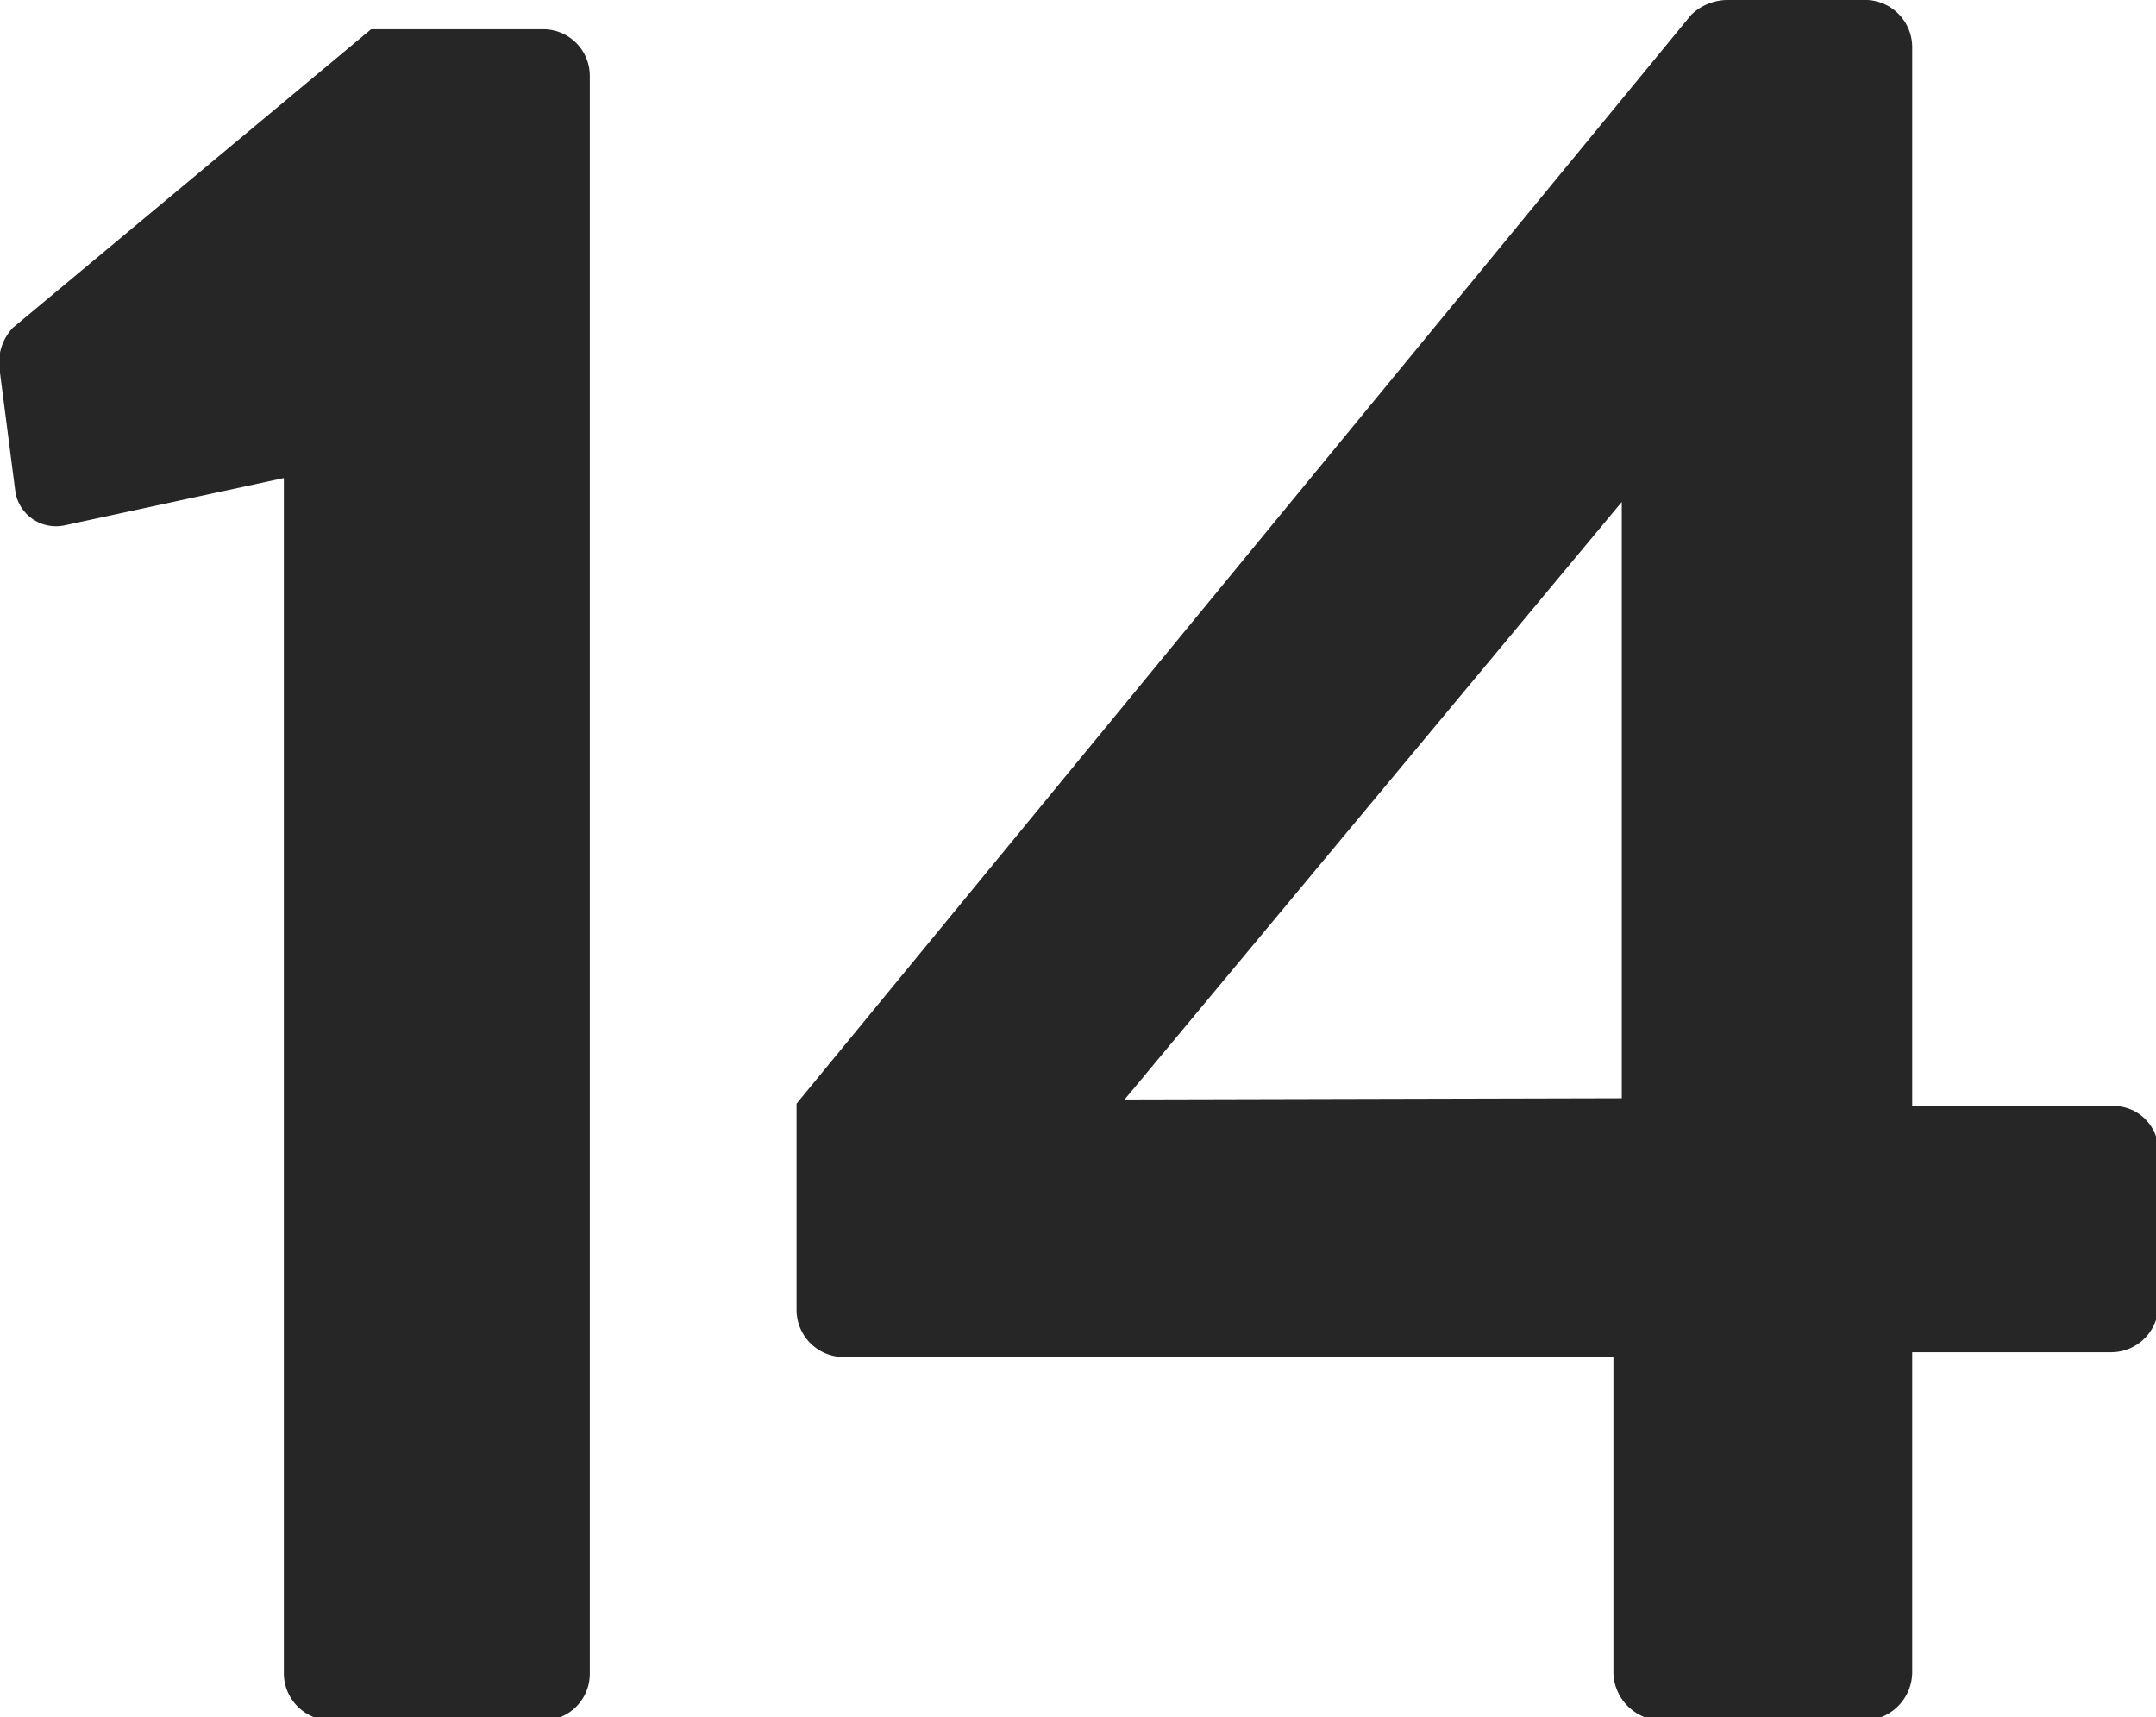
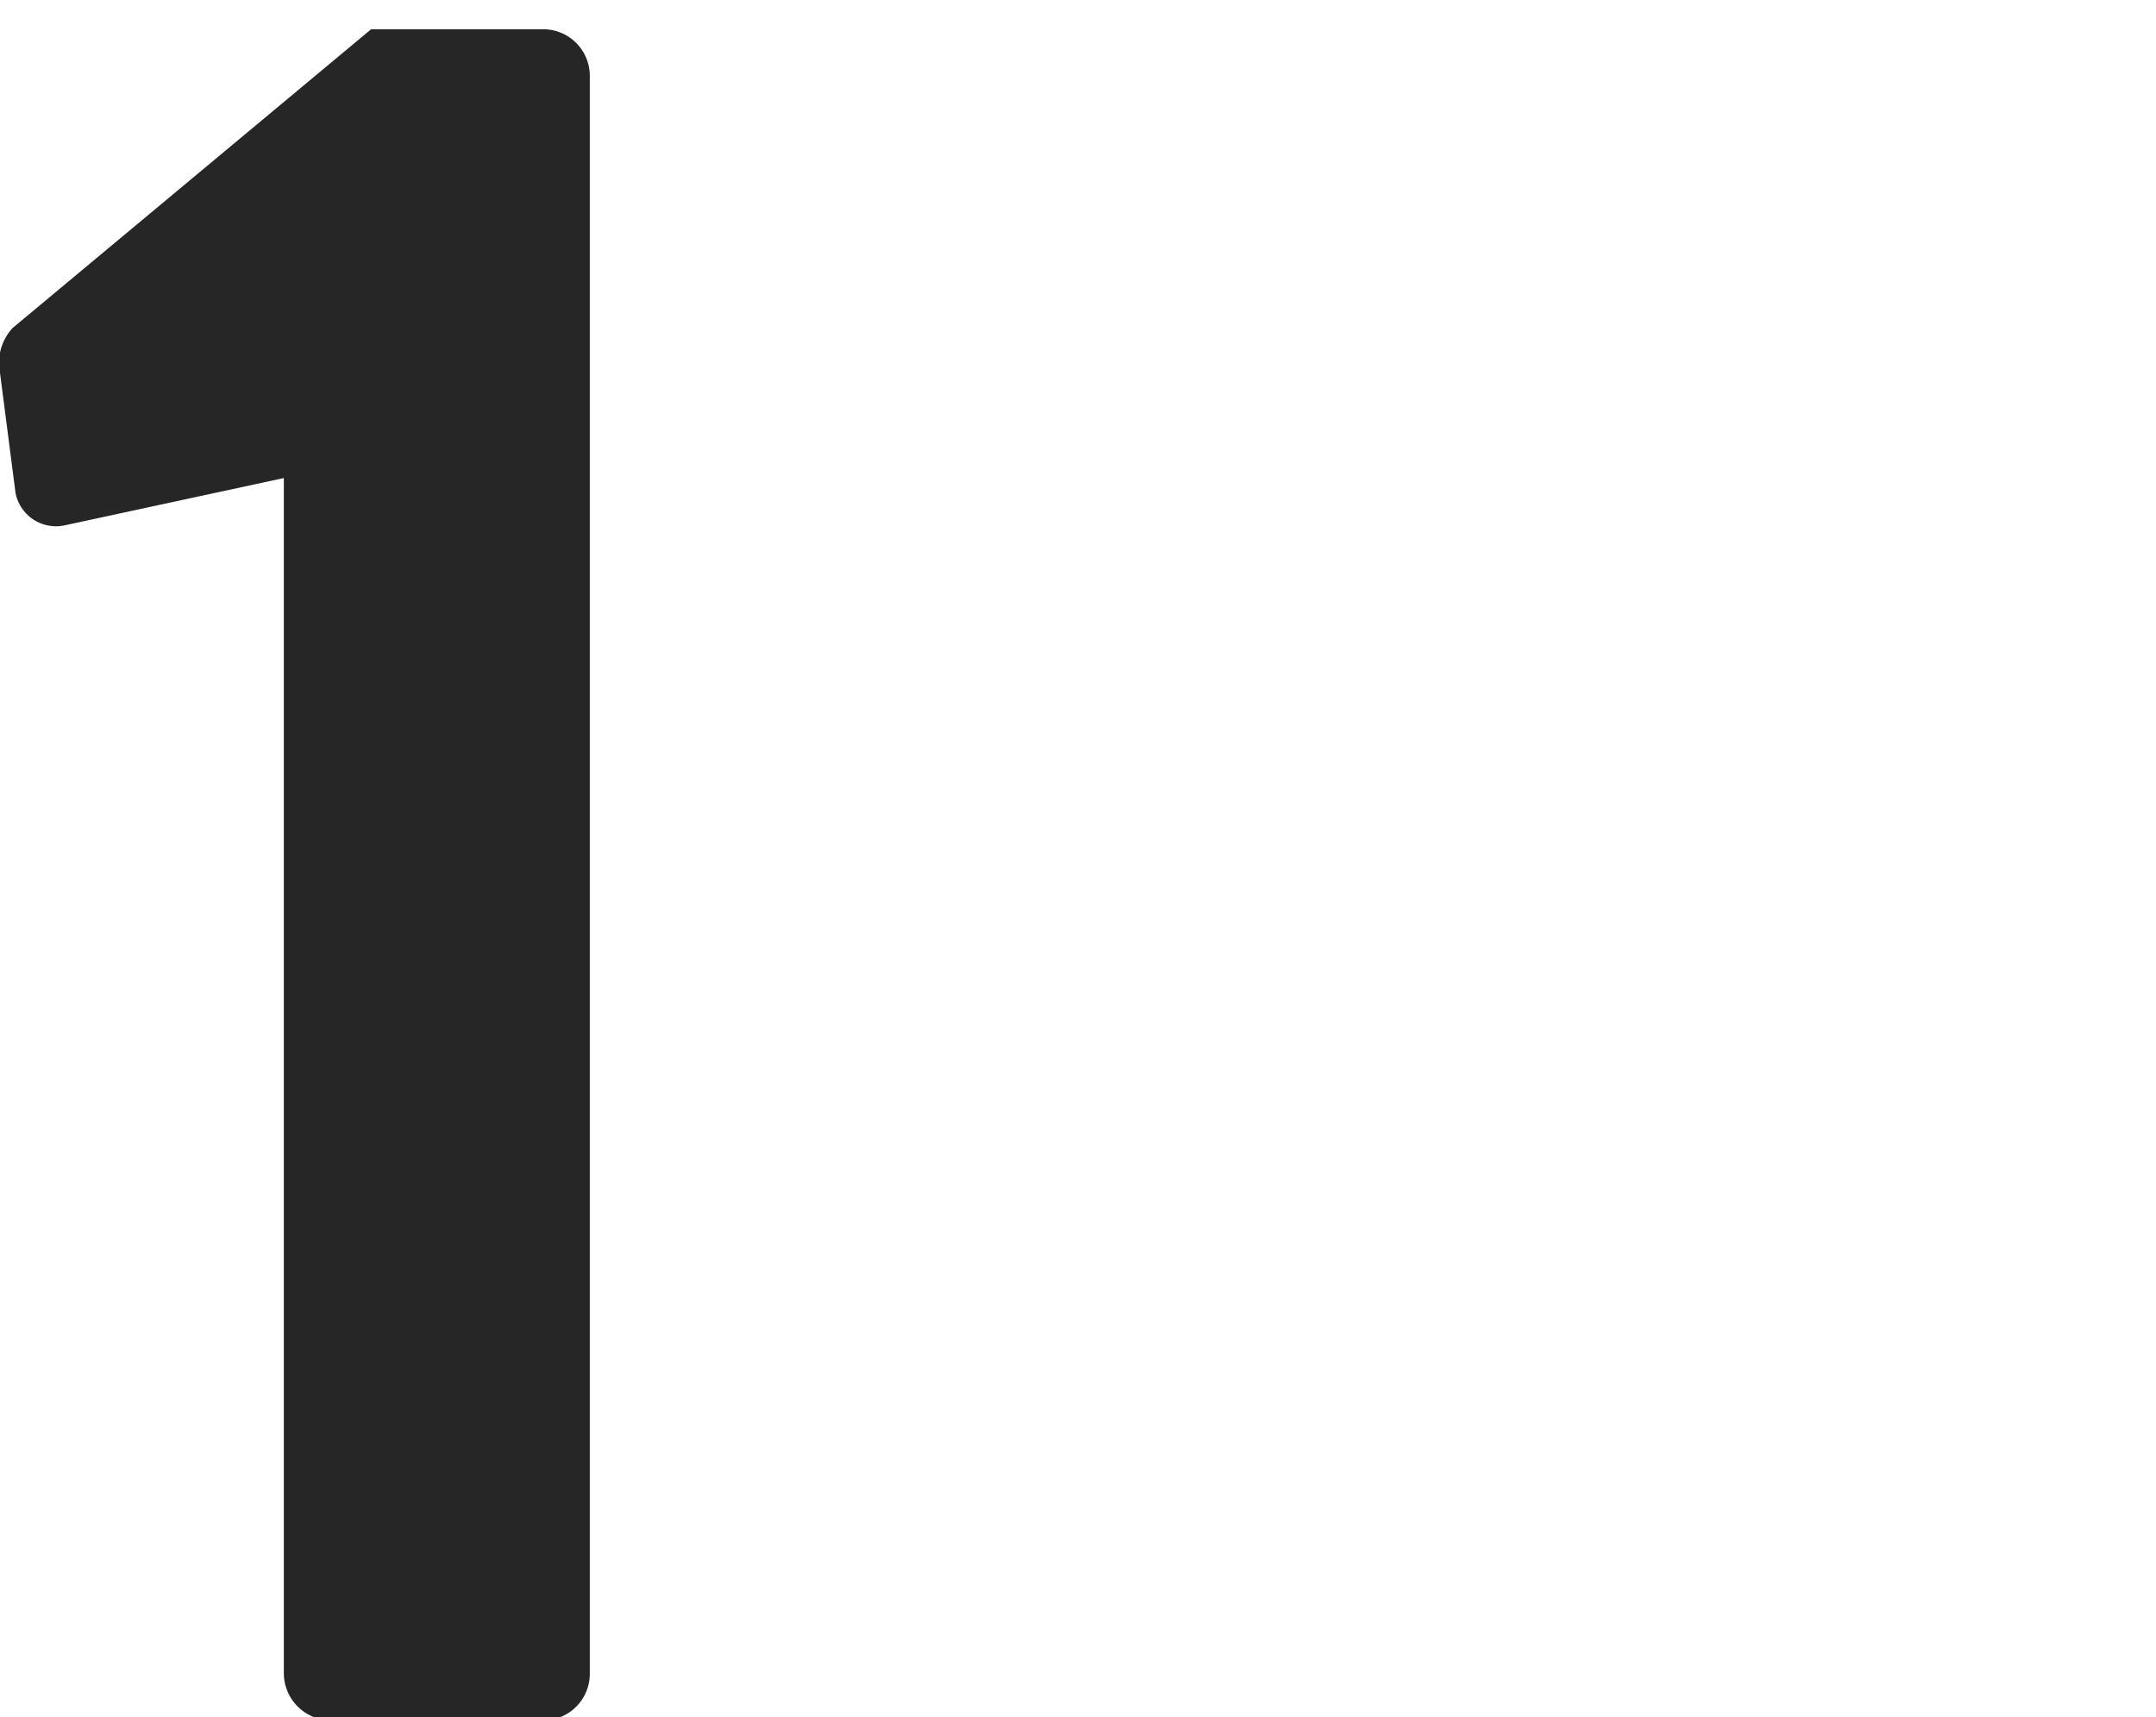
<svg xmlns="http://www.w3.org/2000/svg" width="36.08" height="28.74" viewBox="0 0 36.08 28.74">
  <defs>
    <style>.cls-1{fill:#262626;}</style>
  </defs>
  <title>icon_num14</title>
  <g id="レイヤー_2" data-name="レイヤー 2">
    <g id="グリルレシピ02">
      <path class="cls-1" d="M4.75,8l-3.66.79a.69.69,0,0,1-.83-.54L0,6.24a.86.86,0,0,1,.21-.75l6-5H9.12a.78.78,0,0,1,.75.79V28a.78.78,0,0,1-.75.79H5.54A.79.79,0,0,1,4.75,28Z" />
-       <path class="cls-1" d="M13.33,21.92V18.47L28.3.25A.88.88,0,0,1,28.93,0h2.24A.79.79,0,0,1,32,.79V18.51h3.33a.75.75,0,0,1,.79.75v2.58a.79.79,0,0,1-.79.79H32L32,28a.81.81,0,0,1-.79.79H27.76A.82.82,0,0,1,27,28V22.71H14.12A.79.79,0,0,1,13.33,21.92Zm13.81-3.54V8.4l-8.32,10Z" />
    </g>
  </g>
</svg>